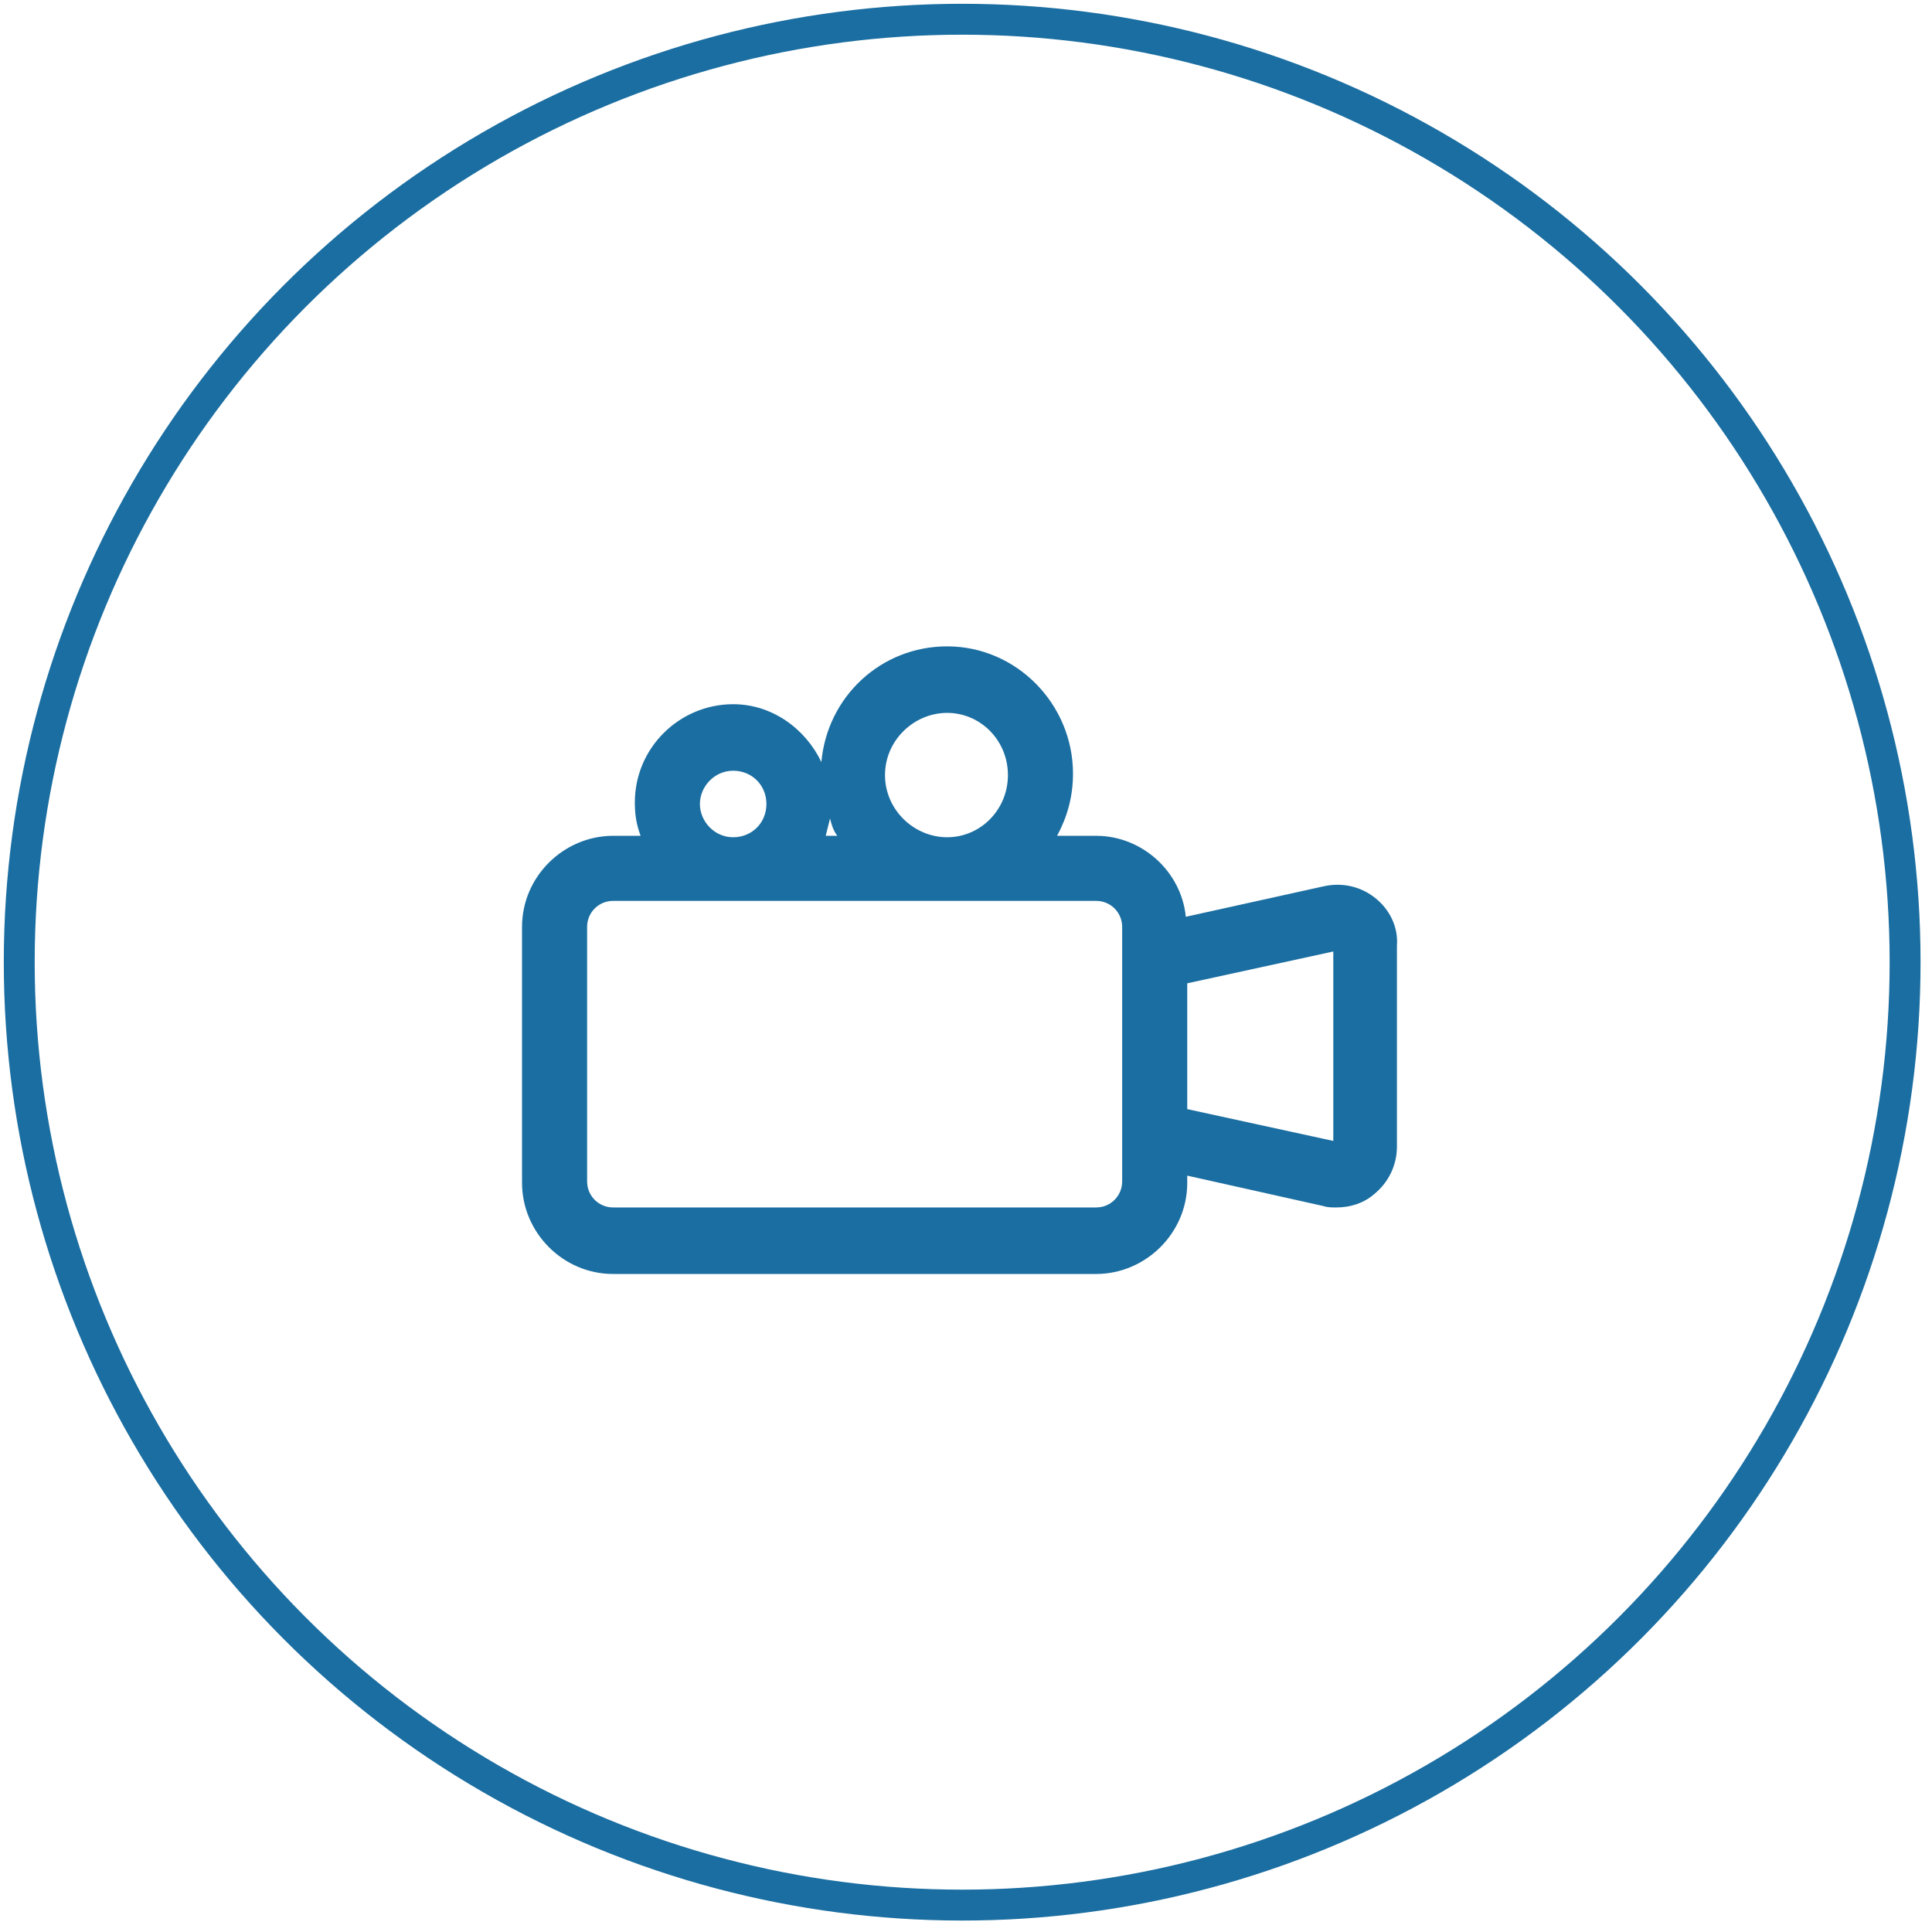
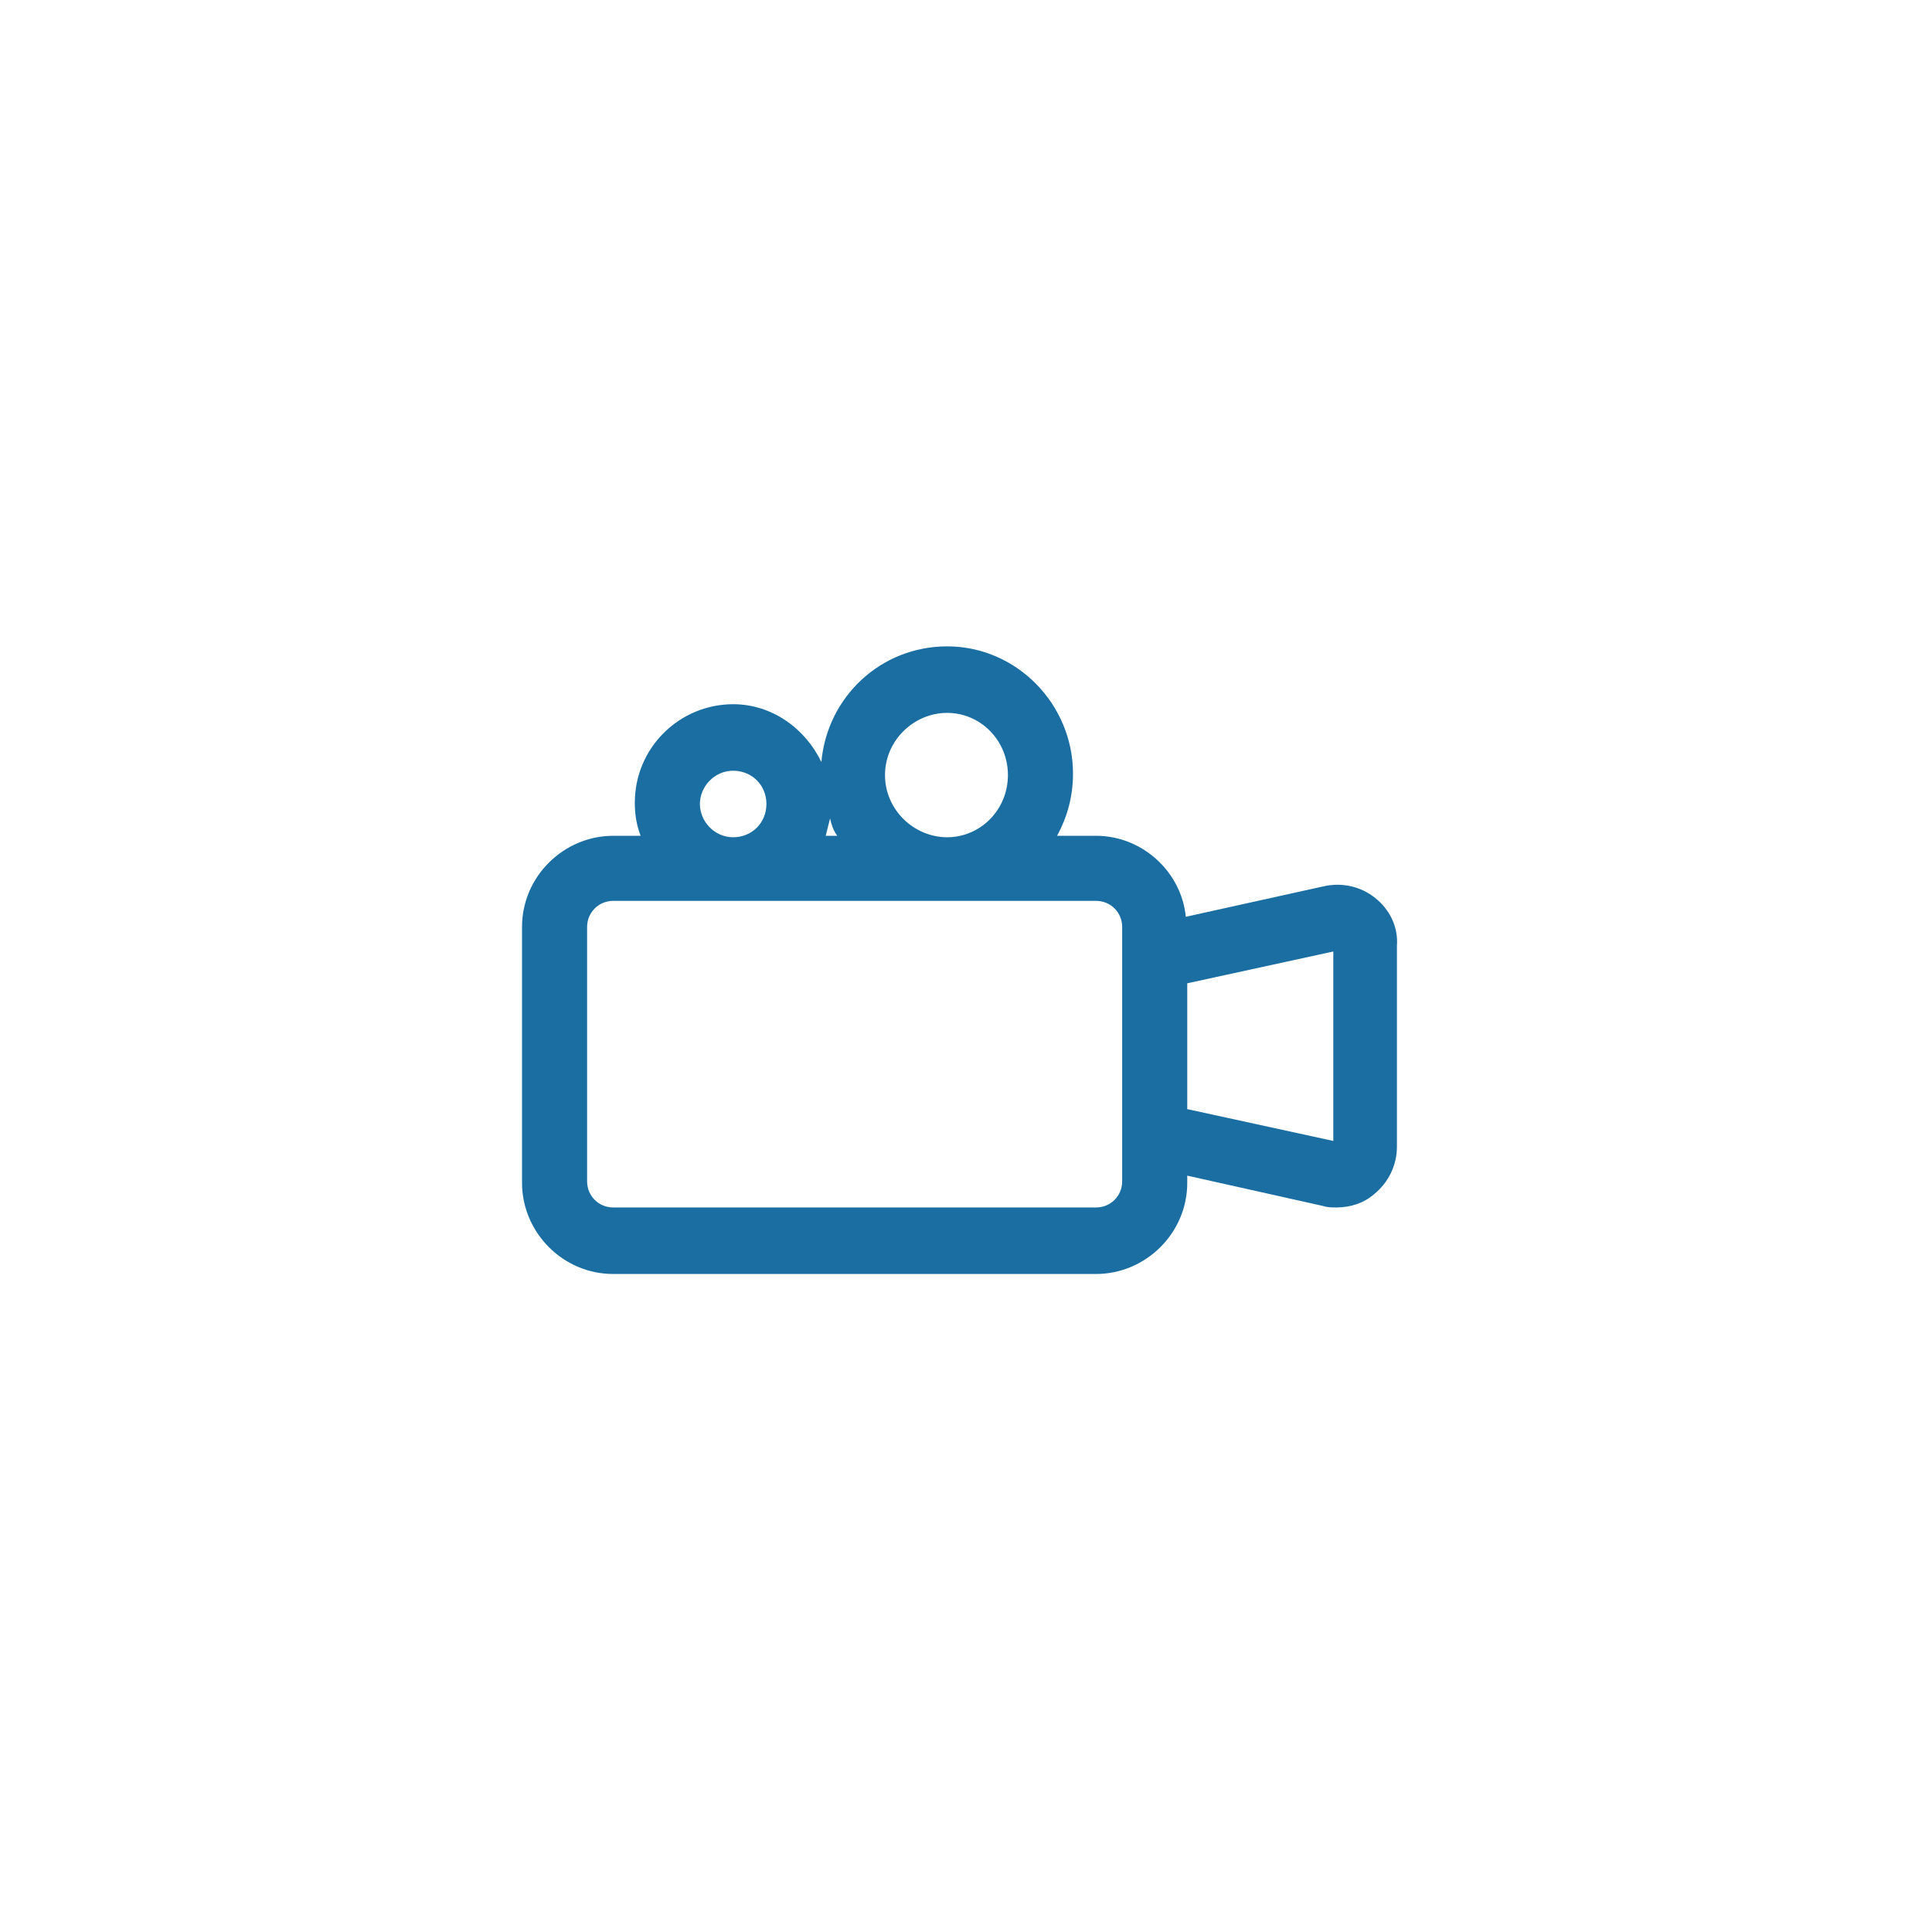
<svg xmlns="http://www.w3.org/2000/svg" width="167" height="167" viewBox="0 0 167 167" fill="none">
-   <circle cx="83.169" cy="83.169" r="81.506" stroke="#1B6EA1" stroke-width="2.672" />
  <path d="M118.874 77.621C117.624 76.621 115.999 76.246 114.374 76.621L102.499 79.246C102.124 75.371 98.749 72.246 94.749 72.246H91.374C92.249 70.621 92.749 68.871 92.749 66.871C92.749 60.871 87.874 55.871 81.874 55.871C76.124 55.871 71.499 60.246 70.999 65.871C69.624 62.996 66.749 60.871 63.374 60.871C58.749 60.871 54.874 64.621 54.874 69.371C54.874 70.371 54.999 71.246 55.374 72.246H52.999C48.749 72.246 45.124 75.746 45.124 80.121V102.246C45.124 106.496 48.624 110.121 52.999 110.121H94.749C98.999 110.121 102.624 106.621 102.624 102.246V101.621L114.374 104.246C114.749 104.371 115.124 104.371 115.499 104.371C116.749 104.371 117.874 103.996 118.749 103.246C119.999 102.246 120.749 100.746 120.749 99.121V81.746C120.874 80.121 120.124 78.621 118.874 77.621ZM81.874 61.621C84.749 61.621 87.124 63.996 87.124 66.996C87.124 69.996 84.749 72.371 81.874 72.371C78.999 72.371 76.499 69.996 76.499 66.996C76.499 63.996 78.999 61.621 81.874 61.621ZM72.374 72.246H71.374L71.749 70.746C71.874 71.246 71.999 71.746 72.374 72.246ZM60.499 69.496C60.499 67.996 61.749 66.621 63.374 66.621C64.999 66.621 66.249 67.871 66.249 69.496C66.249 71.121 64.999 72.371 63.374 72.371C61.749 72.371 60.499 70.996 60.499 69.496ZM96.999 102.121C96.999 103.371 95.999 104.371 94.749 104.371H52.999C51.749 104.371 50.749 103.371 50.749 102.121V80.121C50.749 78.871 51.749 77.871 52.999 77.871H94.749C95.999 77.871 96.999 78.871 96.999 80.121V102.121ZM115.249 98.621L102.624 95.871V84.996L115.249 82.246V98.621Z" fill="#1B6EA1" />
</svg>